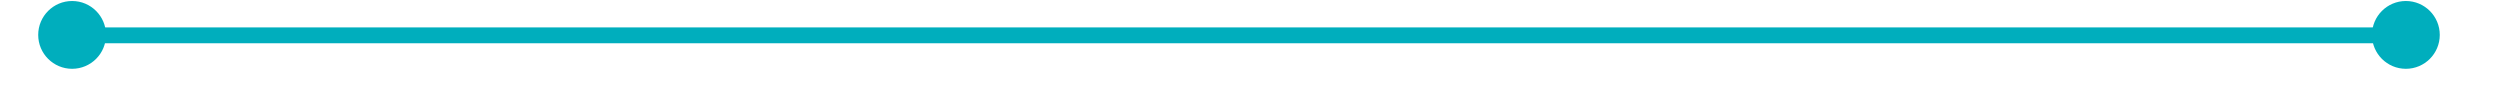
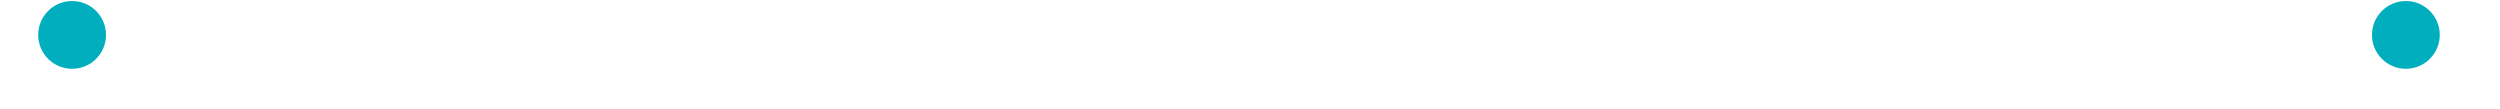
<svg xmlns="http://www.w3.org/2000/svg" width="459" height="20">
  <defs>
    <clipPath id="clip_0">
      <rect x="-473.62" y="-2347.7" width="1396.8" height="4992.59" clip-rule="evenodd" />
    </clipPath>
  </defs>
  <g clip-path="url(#clip_0)">
-     <path fill="none" stroke="rgb(0,174,189)" stroke-width="3" stroke-miterlimit="4" transform="matrix(0.97 0 0 0.97 10.815 6.002)" d="M441.731 0.5L0 0.5" />
-   </g>
+     </g>
  <defs>
    <clipPath id="clip_1">
      <rect x="-473.62" y="-2347.7" width="1396.8" height="4992.59" clip-rule="evenodd" />
    </clipPath>
  </defs>
  <g clip-path="url(#clip_1)">
    <path fill="rgb(0,174,189)" stroke="none" transform="matrix(0.97 0 0 0.97 435.495 0.185)" d="M6.416 12.832C9.96 12.832 12.832 9.96 12.832 6.416C12.832 2.872 9.96 0 6.416 0C2.872 0 0 2.872 0 6.416C0 9.96 2.872 12.832 6.416 12.832Z" />
  </g>
  <defs>
    <clipPath id="clip_2">
      <rect x="-473.62" y="-2347.7" width="1396.8" height="4992.59" clip-rule="evenodd" />
    </clipPath>
  </defs>
  <g clip-path="url(#clip_2)">
    <path fill="rgb(0,174,189)" stroke="none" transform="matrix(0.97 0 0 0.97 7.015 0.185)" d="M6.416 12.832C9.967 12.832 12.832 9.96 12.832 6.416C12.832 2.872 9.967 0 6.416 0C2.872 0 0 2.872 0 6.416C0 9.96 2.872 12.832 6.416 12.832Z" />
  </g>
</svg>